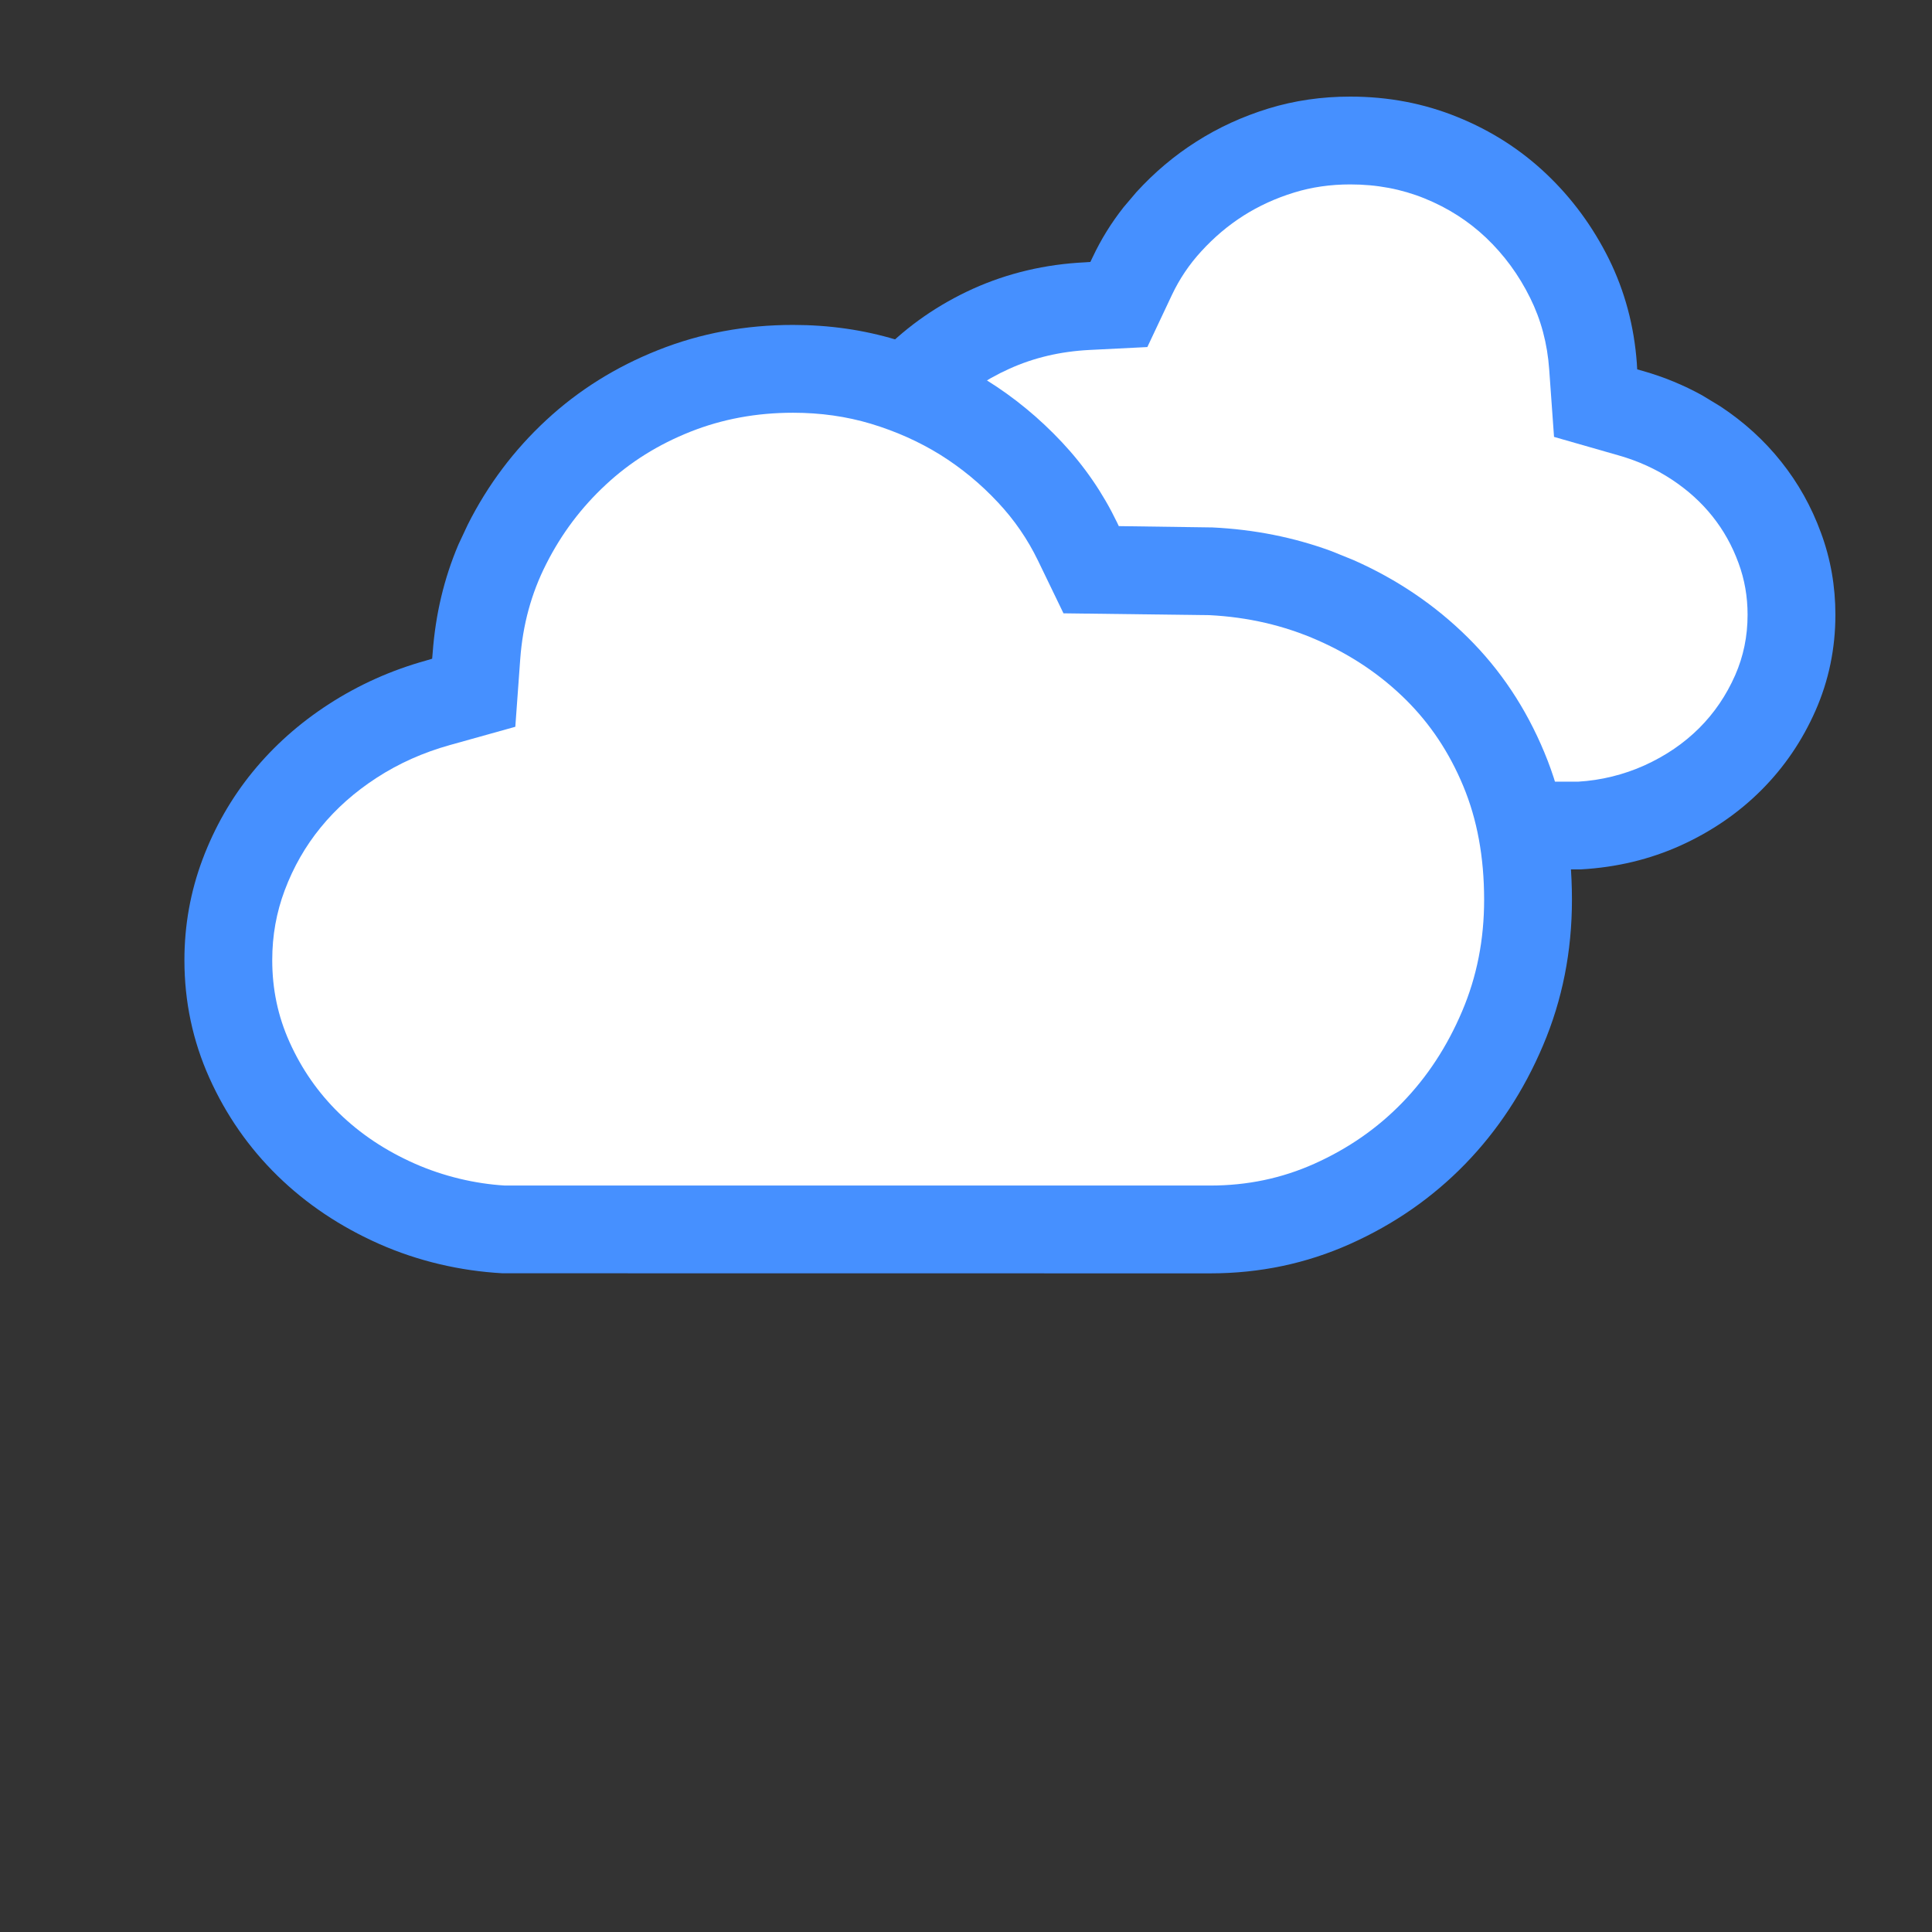
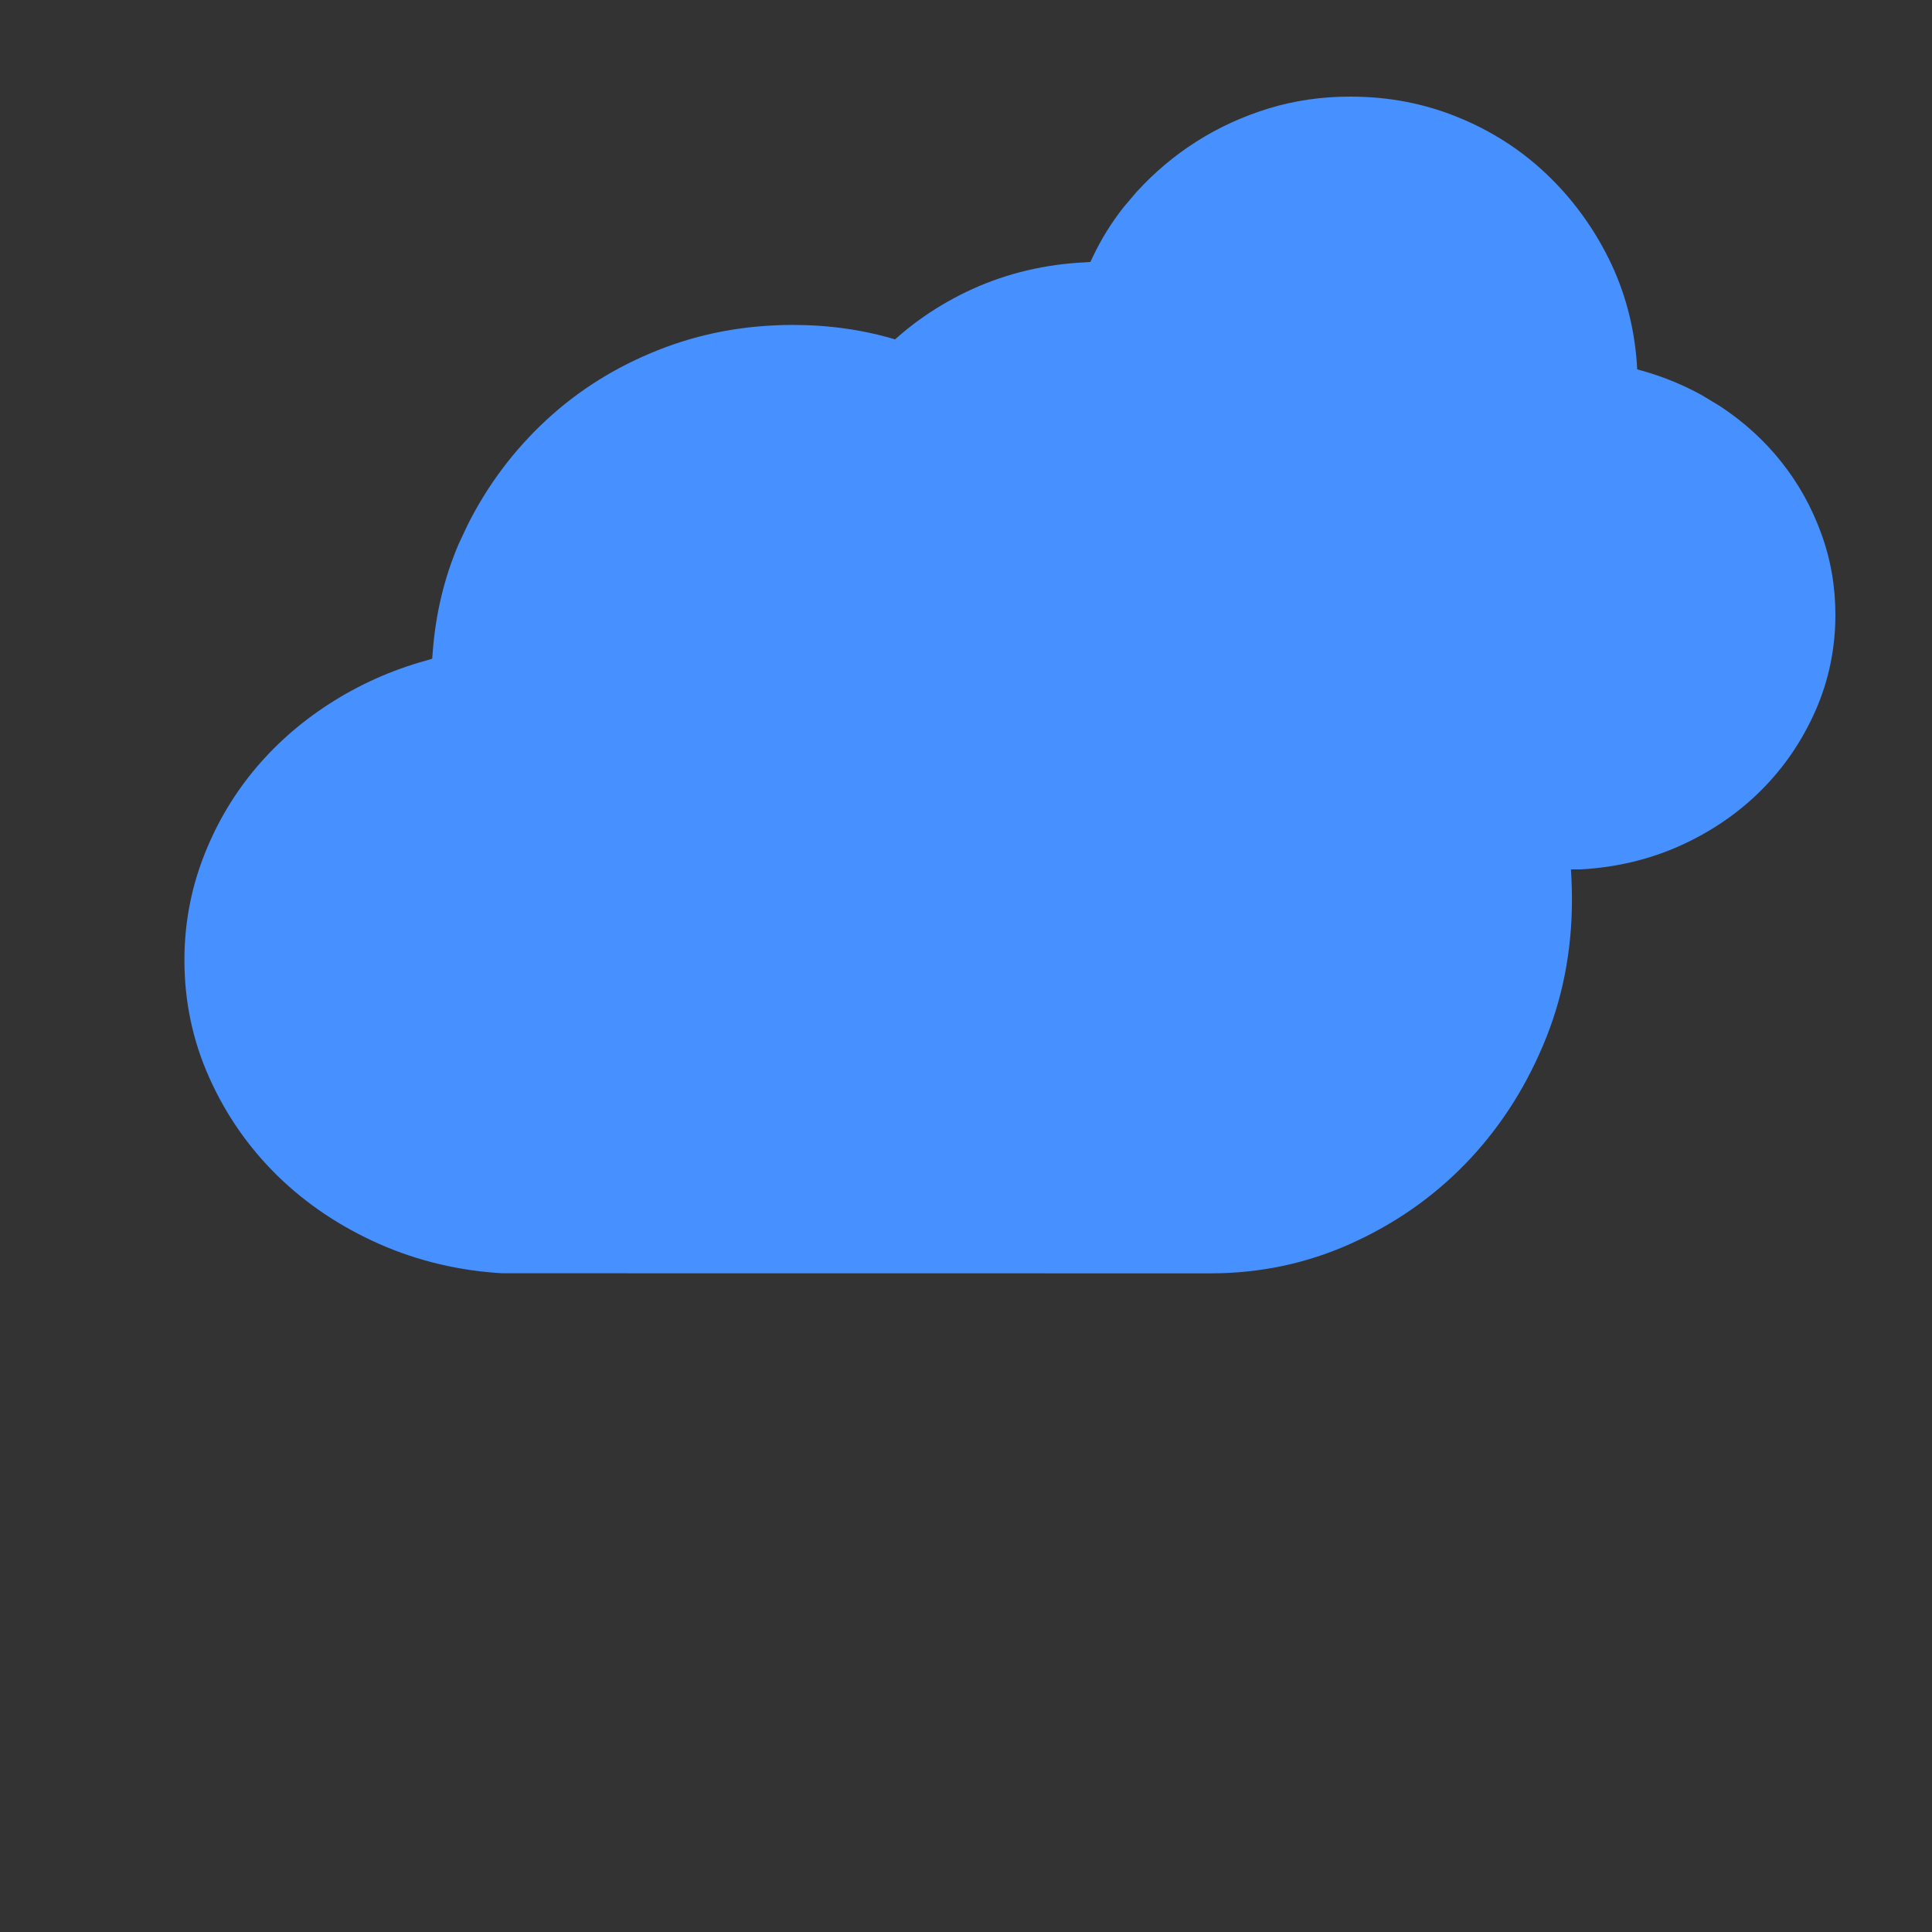
<svg xmlns="http://www.w3.org/2000/svg" width="22px" height="22px" viewBox="0 0 22 22" version="1.1">
  <rect x="0" y="0" width="22" height="22" fill="#333333" stroke="none" />
  <title>CloudinessType_5</title>
  <g id="Desktop" stroke="none" stroke-width="1" fill="none" fill-rule="evenodd">
    <g id="Artboard" transform="translate(-367, -242)">
      <g id="CloudinessType_5" transform="translate(367, 242)">
-         <rect id="Rectangle-Copy-4" fill="#FFFFFF" opacity="0" x="0" y="0" width="22" height="22" />
        <path d="M15.375,1.1 C15.05,1.1 14.739,1.145 14.443,1.236 C14.148,1.327 13.875,1.452 13.624,1.612 C13.373,1.771 13.146,1.963 12.941,2.187 L12.795,2.359 C12.656,2.535 12.538,2.725 12.442,2.929 L12.416,2.983 L12.357,2.987 C11.901,3.009 11.476,3.11 11.08,3.288 C10.686,3.467 10.34,3.706 10.044,4.006 C9.748,4.306 9.517,4.66 9.35,5.069 C9.183,5.48 9.1,5.937 9.1,6.438 C9.1,6.916 9.187,7.366 9.362,7.788 C9.537,8.209 9.772,8.576 10.069,8.888 C10.365,9.199 10.712,9.446 11.11,9.628 C11.507,9.809 11.929,9.9 12.375,9.9 L18,9.9 C18.41,9.877 18.789,9.785 19.137,9.628 C19.488,9.469 19.795,9.259 20.056,8.998 C20.317,8.737 20.523,8.434 20.674,8.091 C20.825,7.747 20.9,7.384 20.9,7 C20.9,6.676 20.846,6.365 20.736,6.068 C20.627,5.769 20.476,5.5 20.283,5.258 C20.09,5.015 19.86,4.806 19.591,4.628 L19.385,4.503 C19.174,4.386 18.949,4.293 18.711,4.225 L18.643,4.206 L18.639,4.136 C18.608,3.712 18.502,3.316 18.321,2.949 C18.138,2.581 17.901,2.258 17.609,1.981 C17.317,1.704 16.98,1.488 16.597,1.333 C16.214,1.177 15.807,1.1 15.375,1.1 Z" id="Path" fill="#4690FF" />
-         <path d="M15.375,2.1 C15.68,2.1 15.959,2.153 16.221,2.259 C16.489,2.368 16.72,2.516 16.921,2.706 C17.127,2.902 17.294,3.129 17.424,3.392 C17.548,3.642 17.62,3.911 17.641,4.207 L17.696,4.975 L18.436,5.187 C18.656,5.25 18.856,5.341 19.039,5.462 C19.221,5.583 19.374,5.721 19.501,5.881 C19.626,6.038 19.725,6.214 19.797,6.412 C19.866,6.599 19.9,6.793 19.9,7 C19.9,7.247 19.853,7.473 19.759,7.688 C19.657,7.919 19.522,8.118 19.349,8.291 C19.174,8.465 18.968,8.606 18.725,8.716 C18.49,8.822 18.23,8.886 17.971,8.901 L12.375,8.9 C12.071,8.9 11.792,8.84 11.526,8.718 C11.243,8.589 11.001,8.417 10.793,8.199 C10.583,7.978 10.414,7.715 10.286,7.405 C10.162,7.106 10.1,6.786 10.1,6.438 C10.1,6.062 10.16,5.733 10.277,5.446 C10.394,5.157 10.553,4.913 10.755,4.708 C10.965,4.496 11.208,4.328 11.492,4.2 C11.772,4.073 12.074,4.002 12.406,3.985 L13.065,3.952 L13.346,3.356 C13.432,3.175 13.542,3.011 13.679,2.862 C13.825,2.702 13.985,2.567 14.161,2.455 C14.335,2.345 14.526,2.257 14.738,2.192 C14.936,2.131 15.148,2.1 15.375,2.1 Z" id="Path" fill="#FFFFFF" fill-rule="nonzero" />
        <path d="M9.031,3.7 C8.488,3.7 7.975,3.795 7.493,3.987 C7.012,4.178 6.588,4.443 6.221,4.783 C5.853,5.124 5.555,5.52 5.327,5.973 L5.22,6.201 C5.056,6.587 4.959,6.997 4.927,7.432 L4.921,7.501 L4.854,7.521 C4.454,7.632 4.085,7.798 3.746,8.017 C3.409,8.235 3.119,8.493 2.876,8.791 C2.634,9.088 2.444,9.42 2.306,9.787 C2.169,10.153 2.1,10.535 2.1,10.933 C2.1,11.406 2.195,11.853 2.384,12.274 C2.574,12.697 2.833,13.069 3.161,13.39 C3.49,13.711 3.876,13.969 4.318,14.165 C4.757,14.359 5.235,14.472 5.722,14.499 L13.781,14.5 C14.343,14.5 14.874,14.389 15.374,14.165 C15.875,13.941 16.311,13.638 16.683,13.256 C17.056,12.872 17.352,12.422 17.571,11.904 C17.791,11.386 17.9,10.833 17.9,10.246 C17.9,9.631 17.796,9.07 17.585,8.566 C17.376,8.063 17.086,7.627 16.714,7.259 C16.341,6.89 15.907,6.596 15.411,6.377 L15.159,6.275 C14.734,6.119 14.283,6.029 13.806,6.006 L12.74,5.991 L12.72,5.949 C12.559,5.615 12.35,5.31 12.093,5.036 C11.835,4.761 11.549,4.525 11.234,4.329 C10.919,4.133 10.576,3.98 10.204,3.868 C9.832,3.756 9.441,3.7 9.031,3.7 Z" id="Path" fill="#4690FF" />
-         <path d="M9.031,4.7 C9.345,4.7 9.638,4.742 9.916,4.825 C10.204,4.912 10.467,5.03 10.706,5.178 C10.946,5.328 11.165,5.508 11.363,5.72 C11.551,5.92 11.702,6.141 11.82,6.384 L12.11,6.984 L13.775,7.005 C14.209,7.027 14.623,7.122 15.007,7.292 C15.393,7.462 15.725,7.687 16.01,7.969 C16.287,8.244 16.503,8.568 16.662,8.95 C16.82,9.329 16.9,9.758 16.9,10.246 C16.9,10.701 16.817,11.121 16.65,11.514 C16.478,11.919 16.251,12.265 15.966,12.558 C15.683,12.849 15.352,13.079 14.966,13.252 C14.595,13.418 14.203,13.5 13.781,13.5 L5.75,13.5 C5.41,13.48 5.05,13.395 4.722,13.25 C4.388,13.102 4.102,12.911 3.86,12.675 C3.622,12.442 3.435,12.174 3.296,11.864 C3.165,11.572 3.1,11.265 3.1,10.933 C3.1,10.654 3.147,10.391 3.242,10.138 C3.342,9.872 3.478,9.635 3.651,9.423 C3.827,9.207 4.039,9.019 4.29,8.856 C4.543,8.692 4.819,8.569 5.123,8.484 L5.868,8.276 L5.924,7.504 C5.953,7.114 6.05,6.757 6.219,6.424 C6.394,6.077 6.621,5.776 6.901,5.517 C7.176,5.261 7.495,5.062 7.862,4.916 C8.225,4.772 8.613,4.7 9.031,4.7 Z" id="Path" fill="#FFFFFF" fill-rule="nonzero" />
      </g>
    </g>
  </g>
</svg>